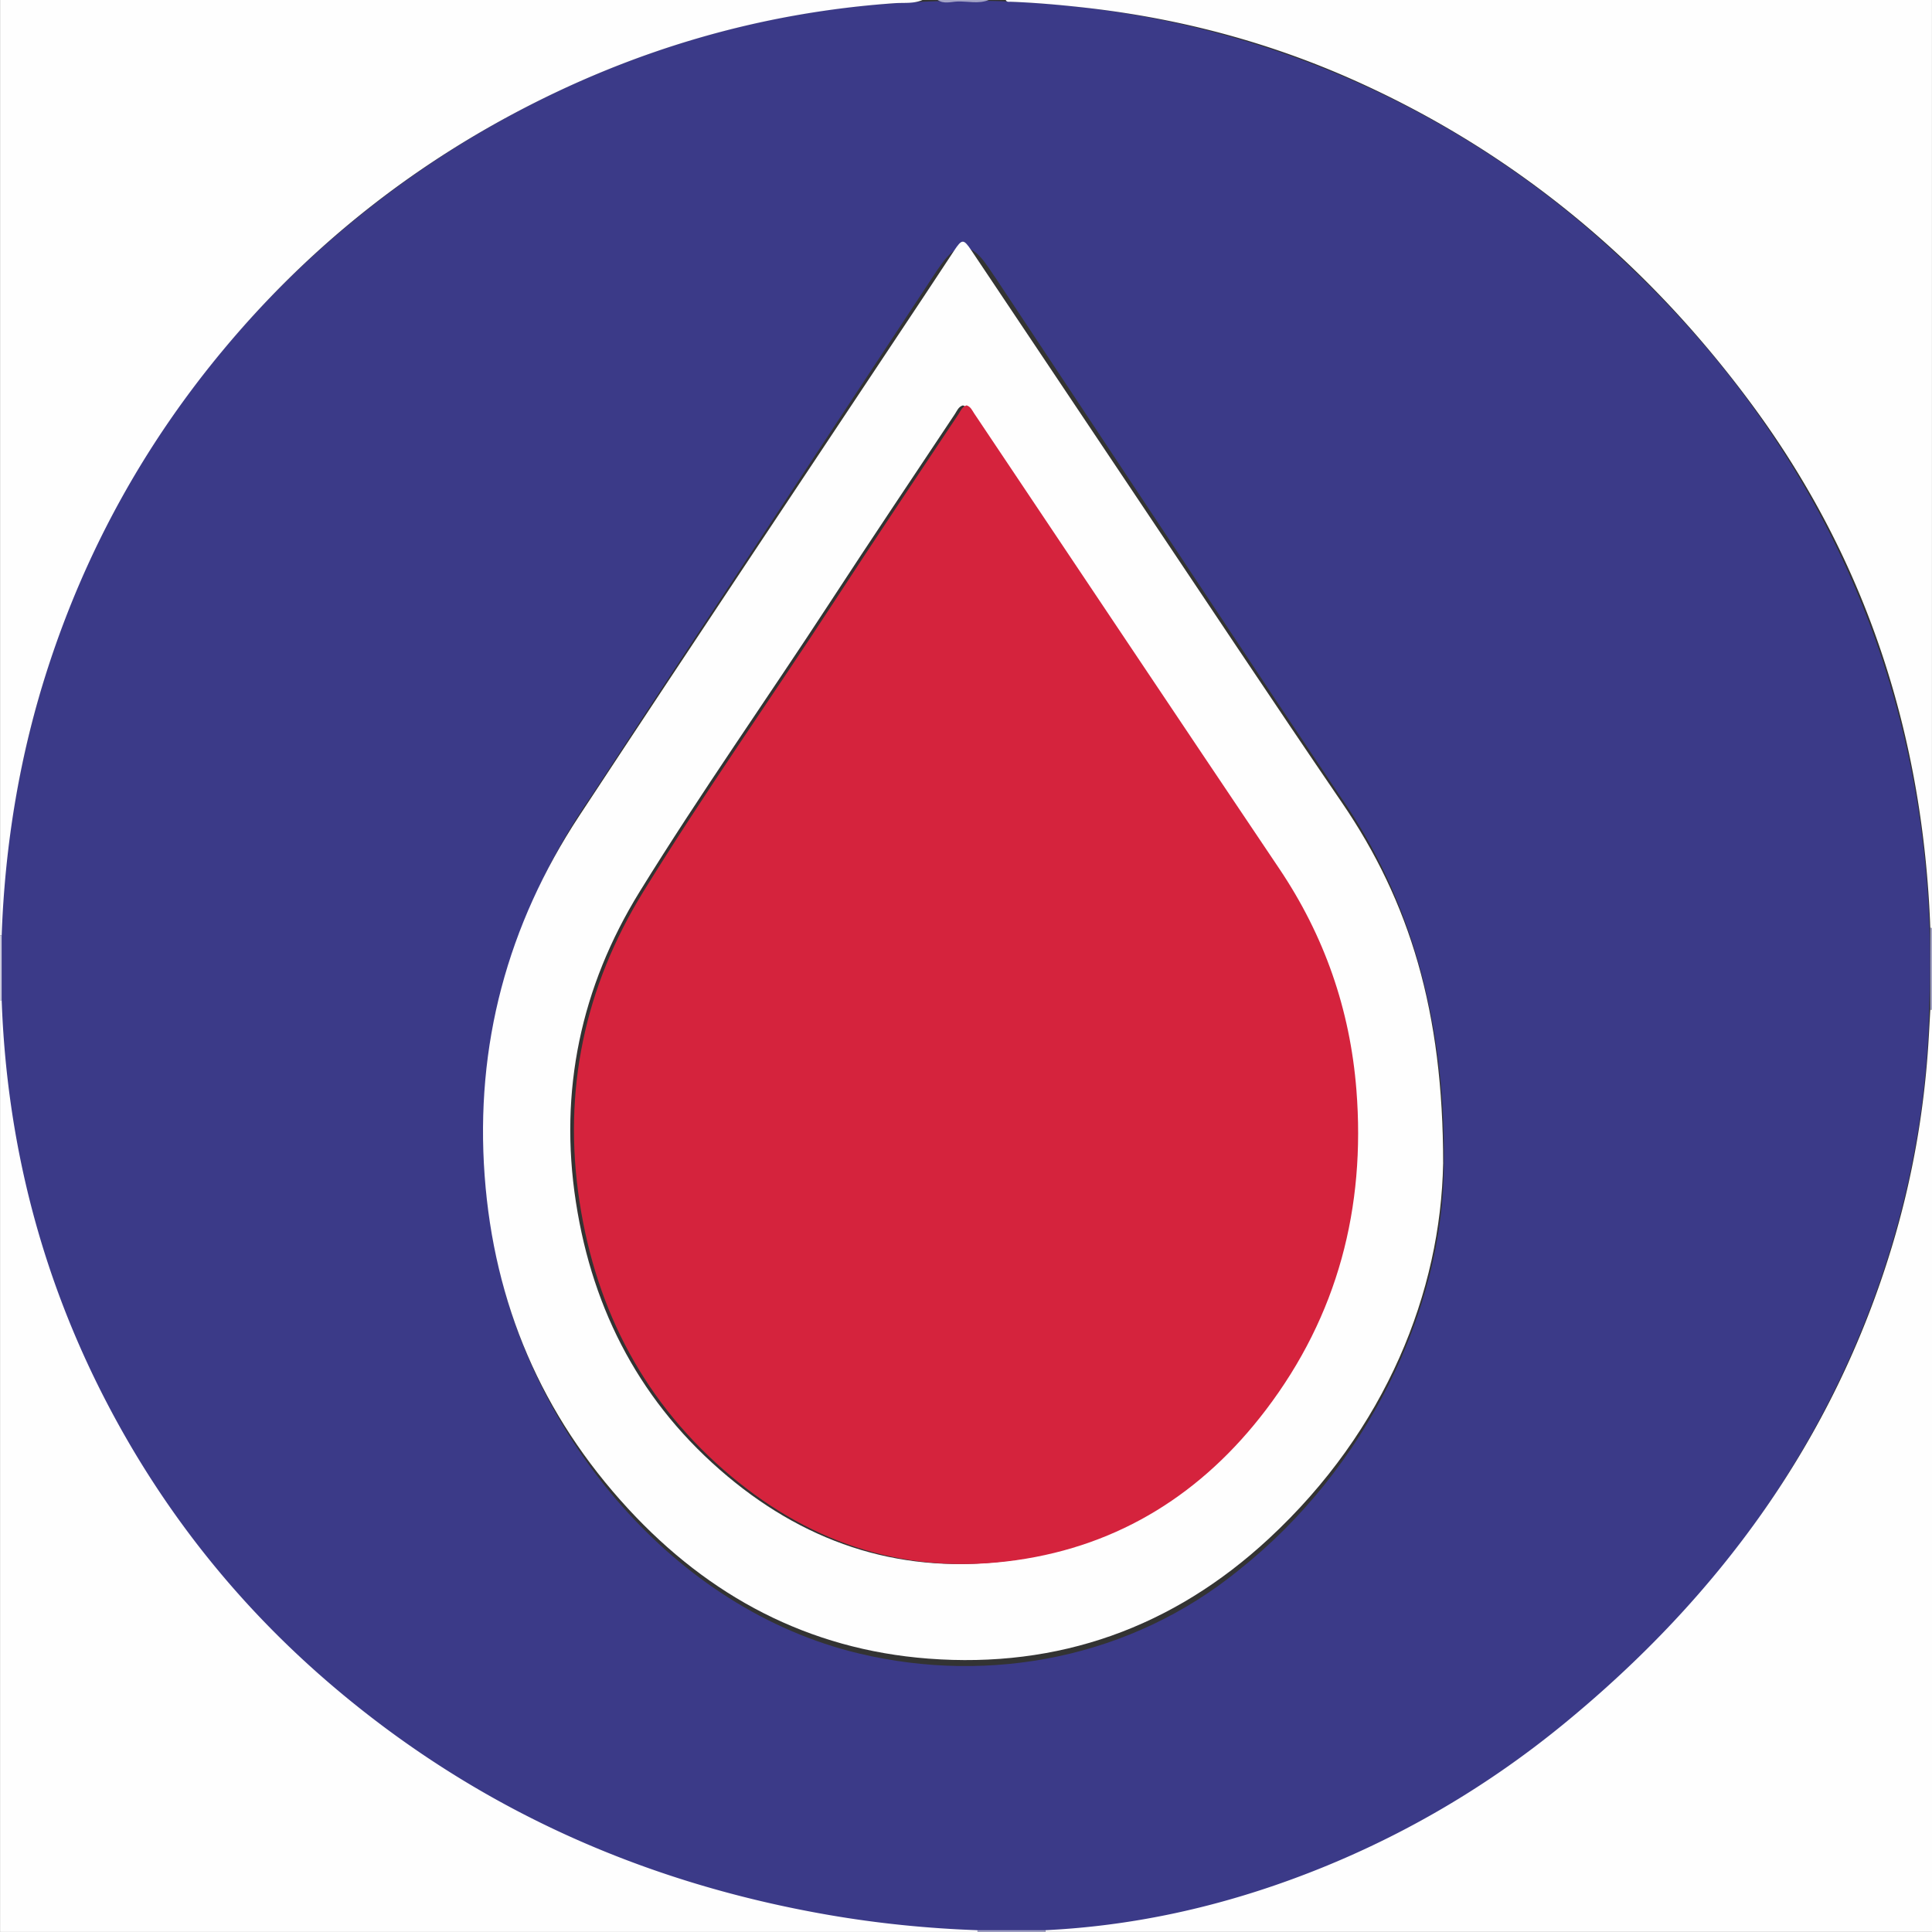
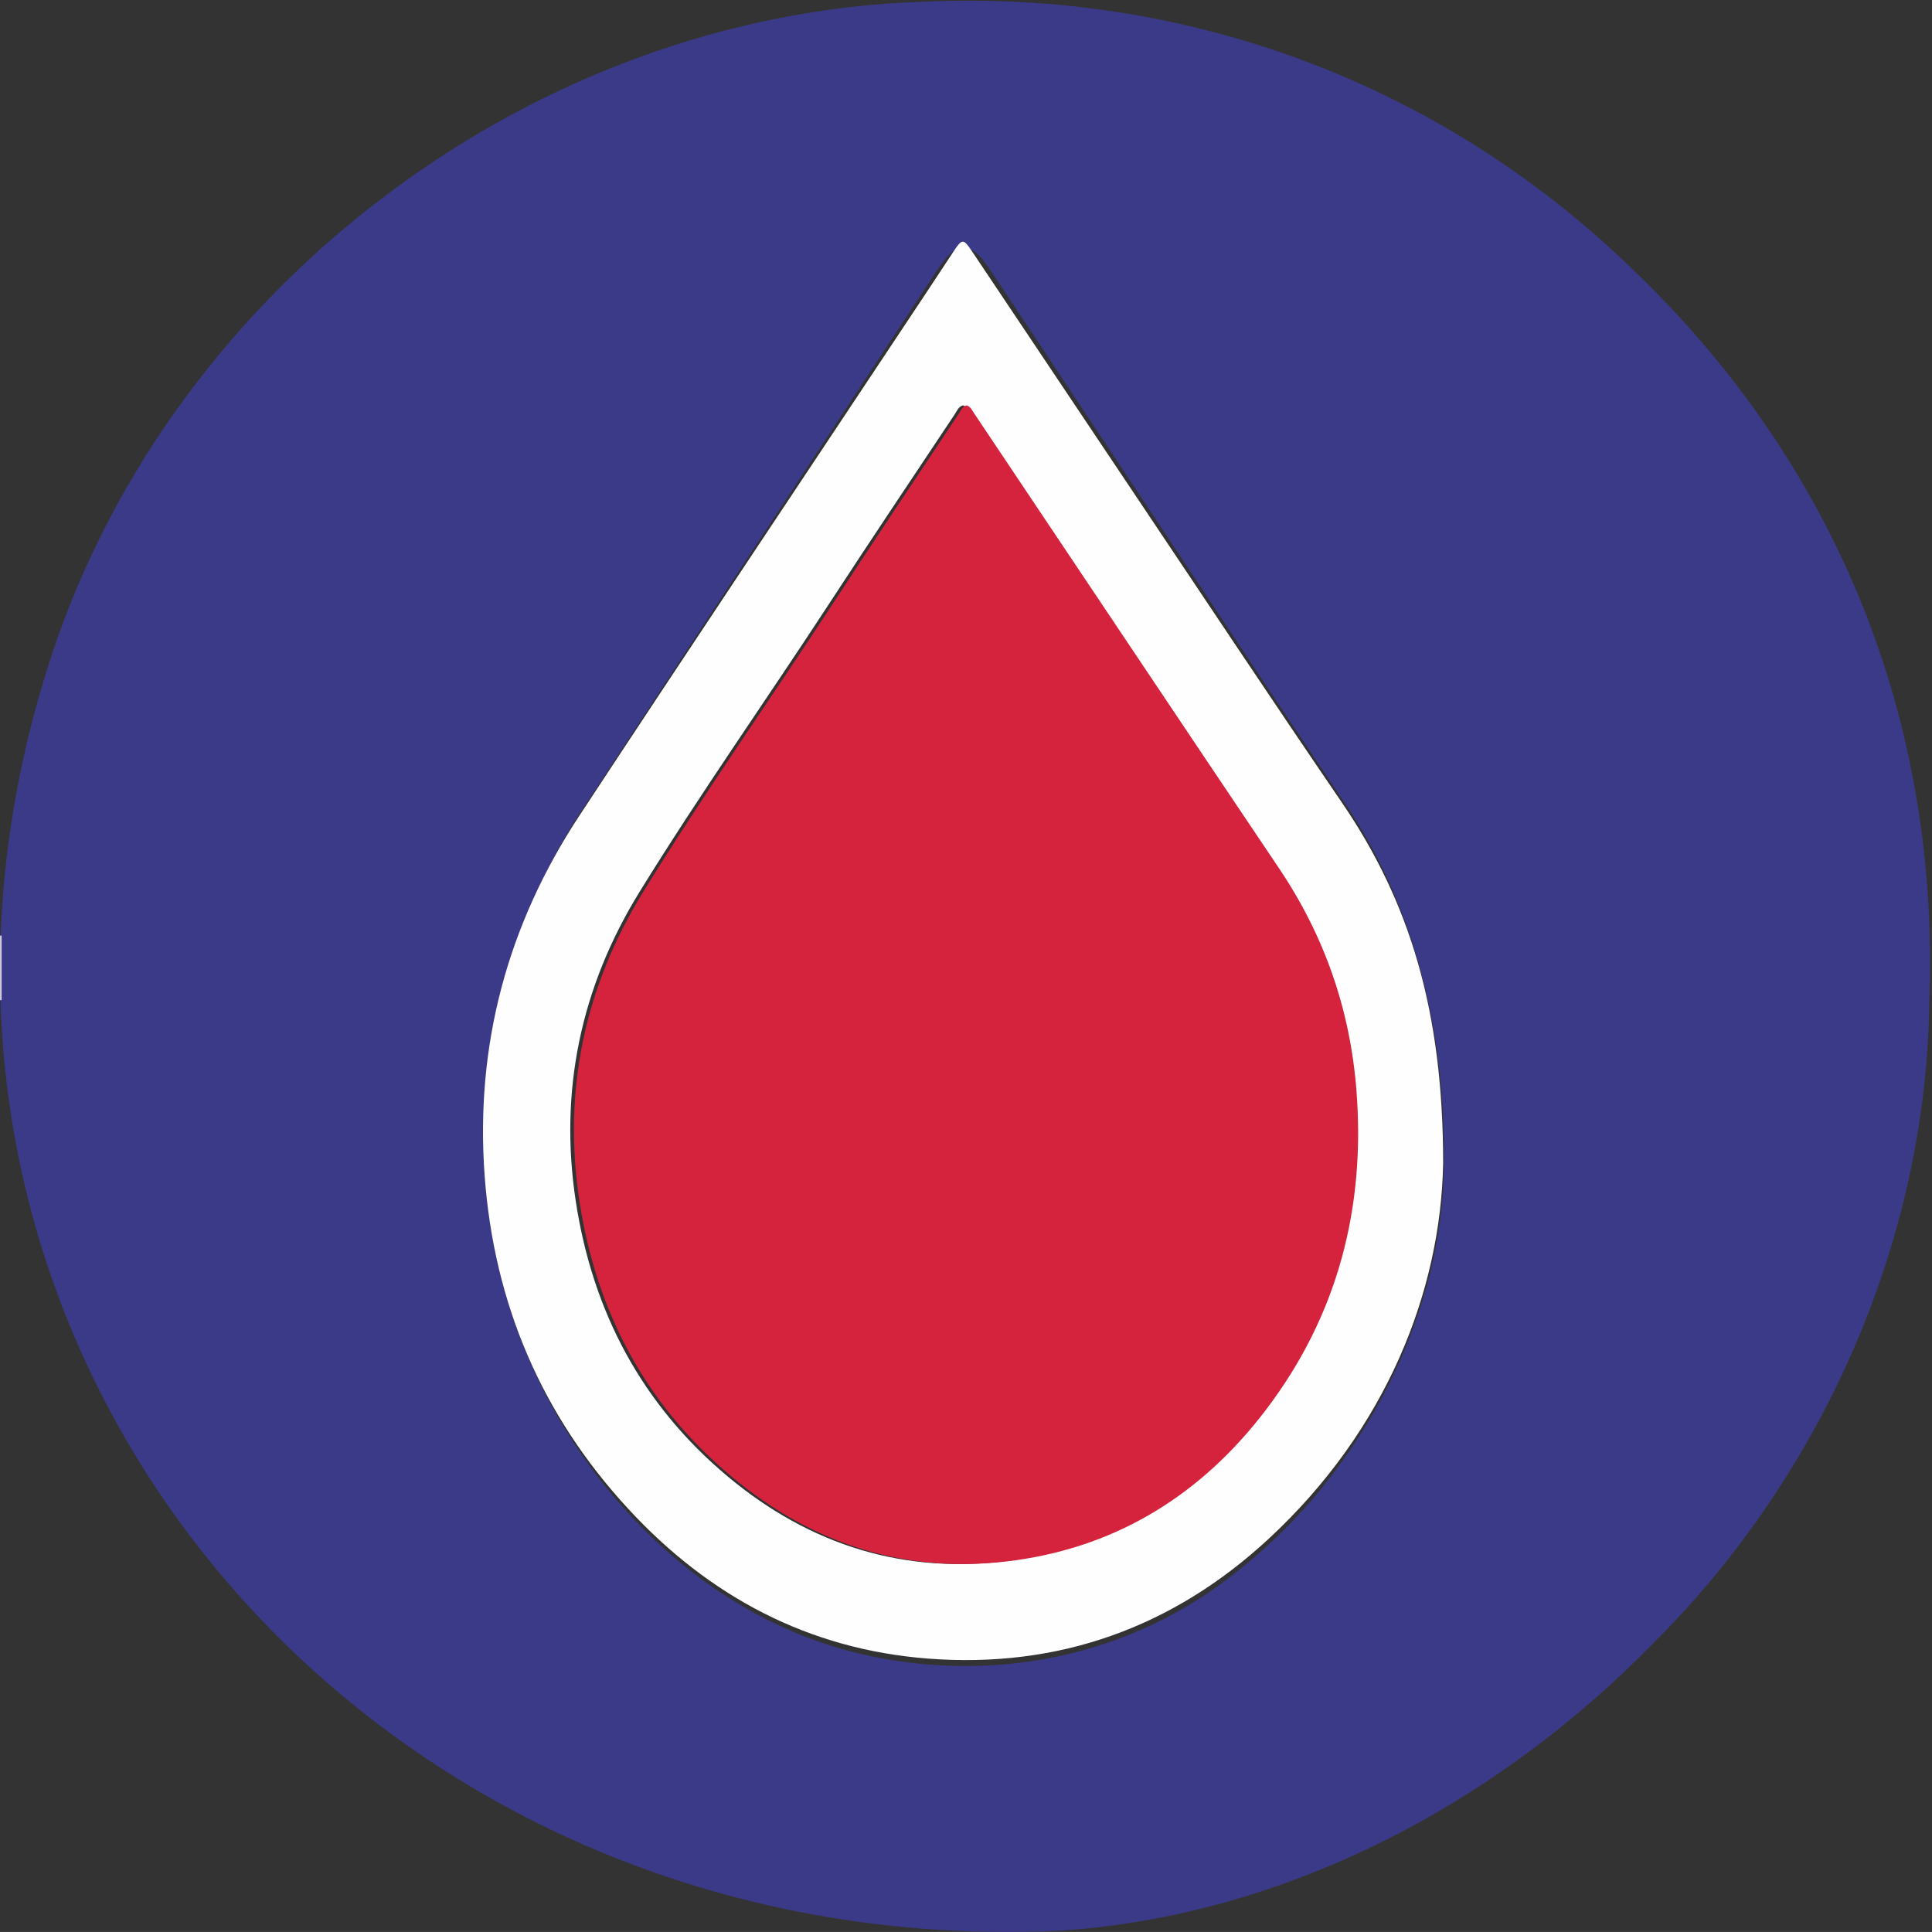
<svg xmlns="http://www.w3.org/2000/svg" id="Layer_1" width="986.56" height="986.54" viewBox="0 0 986.56 986.54">
  <rect x="0" y="0" width="986.56" height="986.54" fill="#333333" stroke="none" />
  <defs>
    <style>.cls-1{fill:#a4a4c7}.cls-1,.cls-2,.cls-3,.cls-4,.cls-5{stroke-width:0}.cls-2{fill:#3b3a88}.cls-3{fill:#d1d0e2}.cls-4{fill:#d5233d}.cls-5{fill:#fefefe}</style>
  </defs>
  <path d="M470.72.92C606.51-5.52 736.08 42.79 833.4 137.25c104.95 100.3 157.48 231.25 151.75 375.56-1.75 121.91-55.41 241.39-140.97 326.33-80.5 82.66-190.04 140.38-306.19 146.93C180.64 1000.66-88.2 679.62 27.02 332.59 89.81 145.04 272.77 7.54 470.52.92h.2Zm266.59 592.53c.79-70.72-16.7-135.05-53.13-187.08-10.92-16.41-22.17-33.04-33.12-49.5-47.55-71.53-95-143.12-142.53-214.72-4.68-6.47-10.8-18.74-19.77-14.96-3.82 1.75-6.64 5.71-9.97 10.44-23.82 36.13-47.63 72.32-71.48 108.45-34.97 53.05-69.93 106.07-104.63 159.3C254.8 474.13 236 557.51 253.2 640.11c18.69 93.72 90.72 181.54 185.33 204.21 67.42 16.1 139.32 2.06 194.01-42.52 64.79-51.26 104.91-132.87 104.77-208.14v-.21Z" class="cls-2" />
-   <path d="M.85 510.72c2.6 72.71 20.24 141.51 53.94 206.05 29.09 55.72 67.65 103.94 115.59 144.62 73.45 62.33 158.23 100.08 252.85 116.47 25.09 4.34 50.37 6.87 75.82 7.78.2.29.22.58.06.89H.03V510.68l.41.08.41-.03ZM471.05 0c-4.51 1.97-9.36 1.3-14.02 1.62-69.28 4.83-134.38 24.09-195.5 56.8-56.82 30.42-105.95 70.41-147.29 119.96C74 226.61 44.15 280.59 24.7 340.29 10.15 384.94 2.53 430.83.85 477.74a1.4 1.4 0 0 0-.81.05V0h471.02ZM985.69 473.84c-3.64-97.67-32.2-187.02-90.23-266.08C841.67 134.48 774.03 77.72 690.6 40.59 646.45 20.94 600.21 8.92 552.18 3.7c-12.01-1.31-24.02-2.36-36.1-2.8-.9-.03-1.98.3-2.49-.9h472.95v473.92c-.29 0-.58-.04-.86-.08ZM533.97 985.63c42.92-2.1 84.46-10.99 124.79-25.65 51.26-18.64 98.01-45.41 140.12-79.96C878 815.09 936.14 735.51 966.05 636.71c10.34-34.15 16.52-69.11 18.72-104.76.34-5.46.62-10.93.92-16.39.29-.06.58-.08.87-.07v471.02H533.92c-.16-.31-.15-.61.06-.89Z" class="cls-5" />
-   <path d="M986.56 515.51c-.29 0-.58 0-.87.07v-41.73c.29.04.57.07.86.08v41.59ZM533.97 985.63c-.2.29-.22.58-.06.89h-34.82c.16-.31.15-.61-.06-.89h34.93Z" class="cls-1" />
  <path d="M.03 477.79c.27-.1.54-.11.81-.05v32.98l-.41.03-.41-.08v-32.88Z" class="cls-3" />
-   <path d="M504.9 0c-5.21 2.12-10.64.59-15.96.77-3.35.12-6.93 1.41-10.16-.77h26.11Z" class="cls-1" />
  <path d="M736.92 594.26c-1.27 64.87-28.7 135.62-89.12 191.55-48.81 45.2-107.18 66.27-173.87 61.14-61.15-4.7-111.83-31.74-153.1-76.45-44.28-47.95-68.54-104.84-73.34-169.98-4.91-66.8 11.65-128.16 48.26-183.85 58.11-88.39 116.93-176.33 175.45-264.46 5.35-8.05 10.64-16.13 15.98-24.18 4.06-6.13 4.82-6.16 8.9-.08 27.79 41.46 55.52 82.97 83.32 124.43 35.24 52.56 70.24 105.29 105.91 157.56 34.55 50.64 51.67 106.39 51.62 184.32ZM491.69 207.01c-2.28.67-3.01 2.8-4.13 4.49-21.22 31.92-42.61 63.72-63.54 95.82-32.28 49.5-66.42 97.79-97.43 148.09-30 48.66-41.23 101.72-32.52 158.38 8.62 56.03 33.69 103.46 77.45 140.09 42.19 35.31 90.9 50.56 145.59 42.82 53-7.51 95.24-34.43 127.4-76.71 36.69-48.24 50.99-103.26 46.25-163.4-3.24-41.12-16.36-78.78-39.45-113.09-52.04-77.36-103.82-154.9-155.72-232.36-1.04-1.56-1.78-3.47-3.89-4.13Z" class="cls-5" />
  <path d="M493.58 207c2.11.65 2.84 2.56 3.89 4.13 51.9 77.46 103.67 155 155.72 232.36 23.09 34.32 36.21 71.97 39.45 113.09 4.74 60.14-9.55 115.15-46.25 163.4-32.16 42.28-74.4 69.19-127.4 76.71-54.69 7.75-103.4-7.51-145.59-42.82-43.76-36.63-68.83-84.06-77.45-140.09-8.71-56.65 2.51-109.71 32.52-158.38 31.02-50.3 65.15-98.6 97.43-148.09 20.94-32.1 42.32-63.9 63.54-95.82 1.12-1.68 1.85-3.82 4.13-4.49Z" class="cls-4" />
</svg>